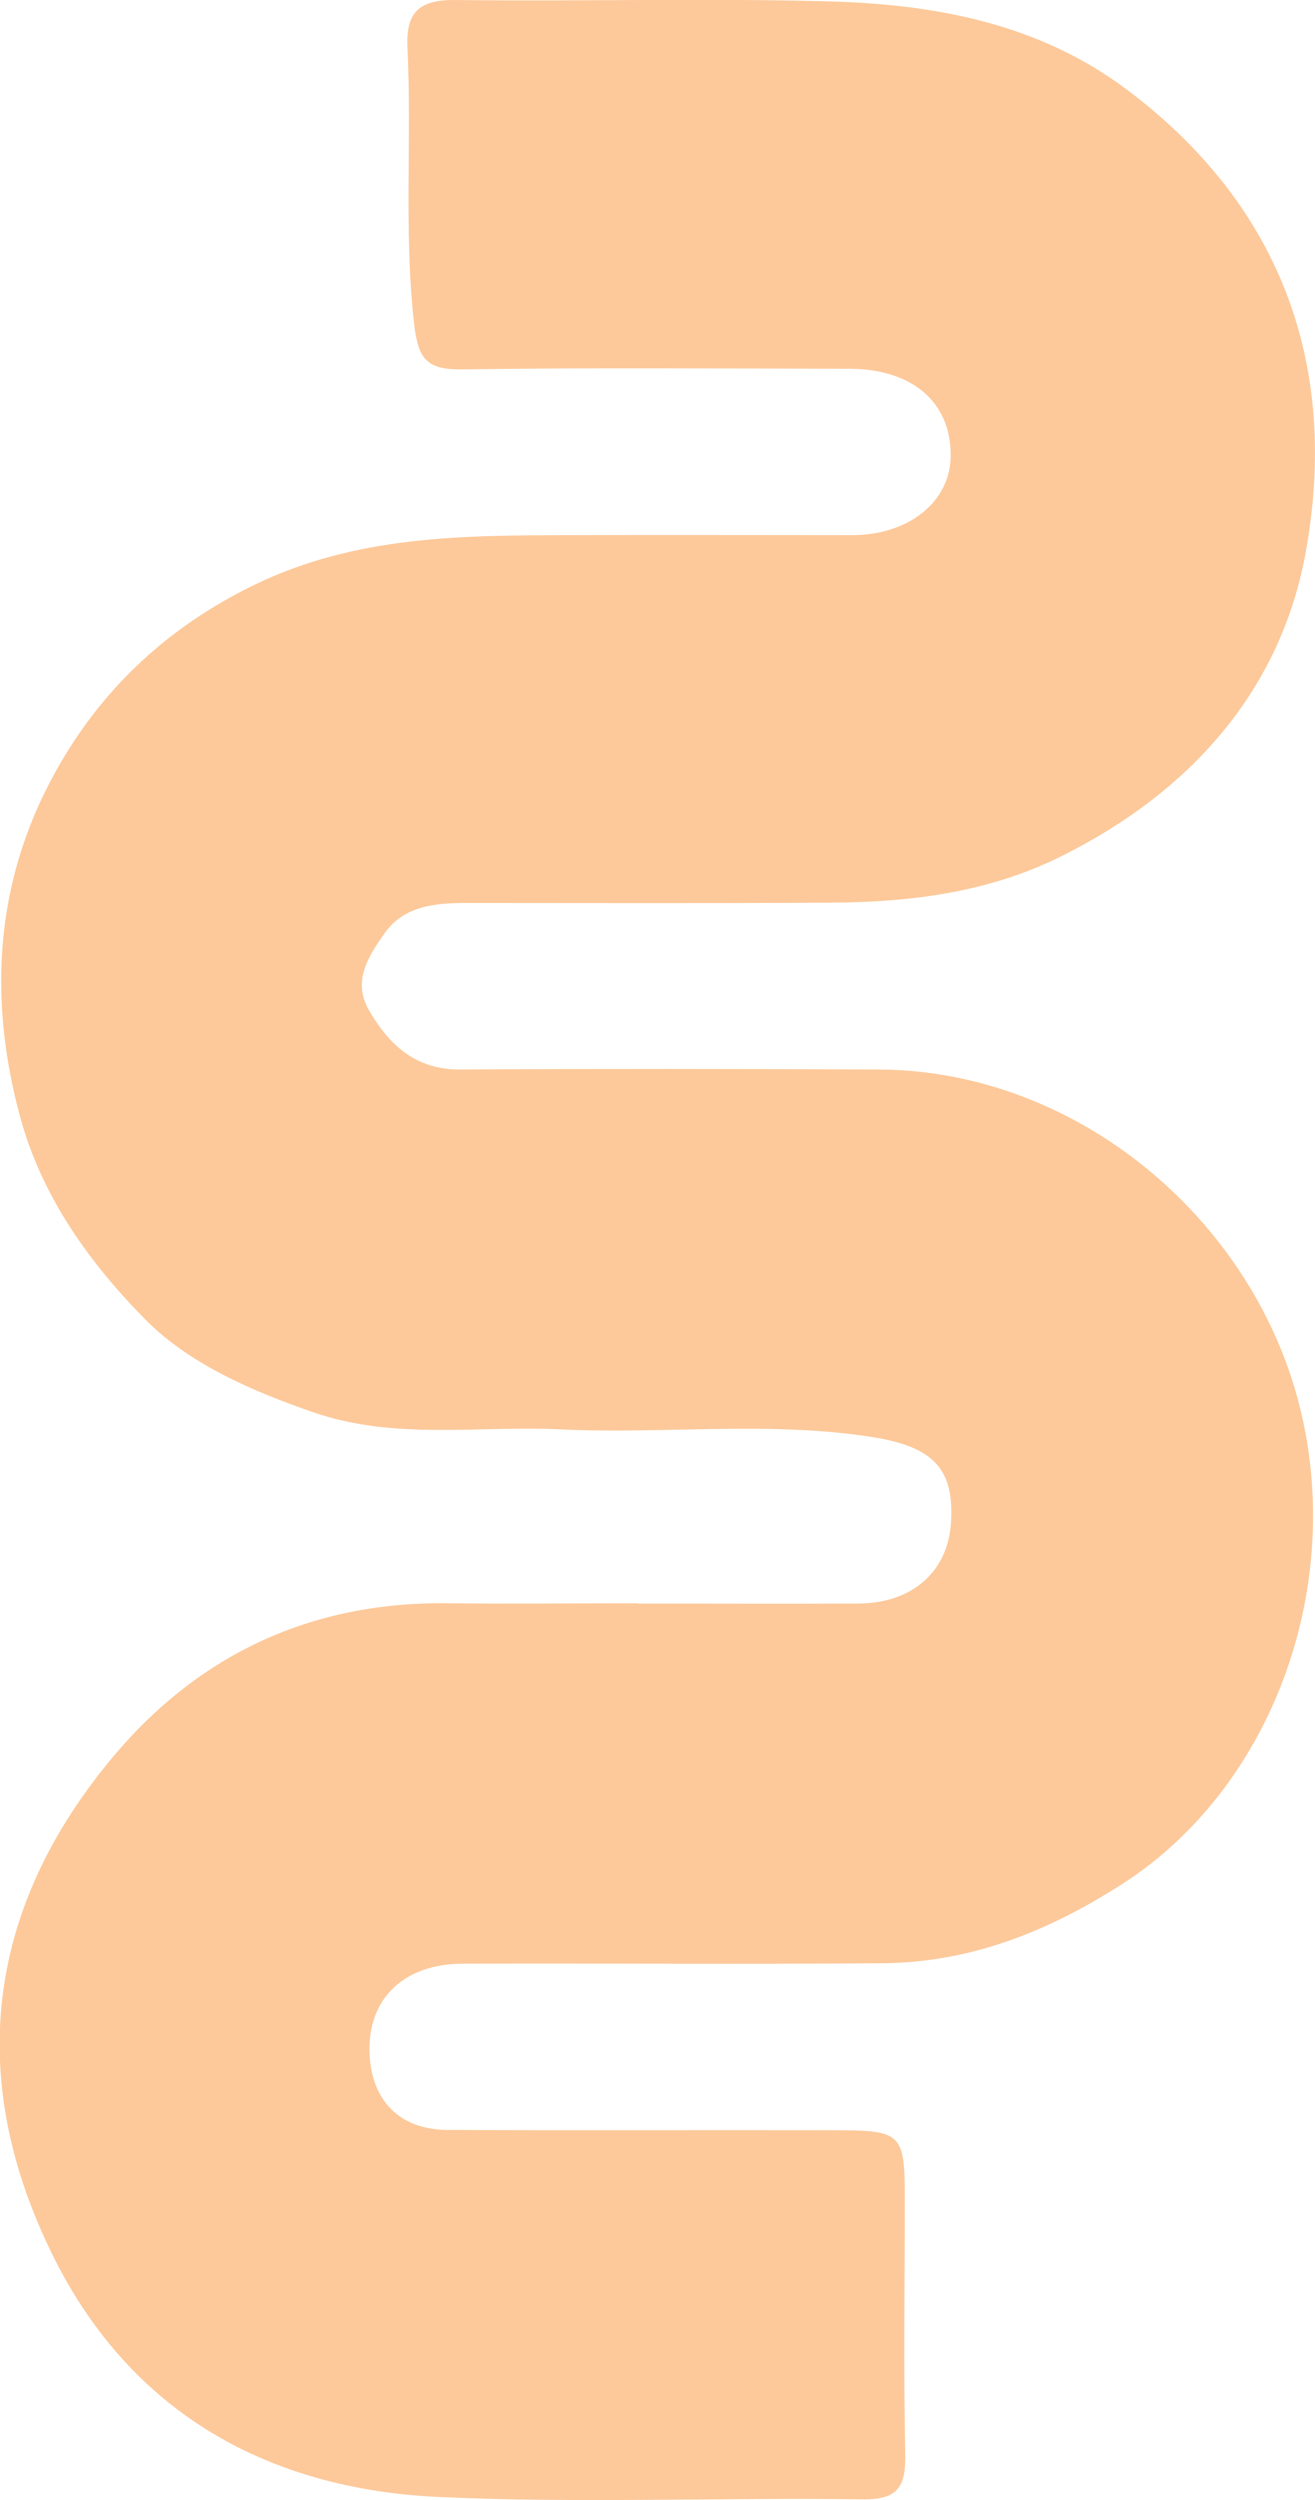
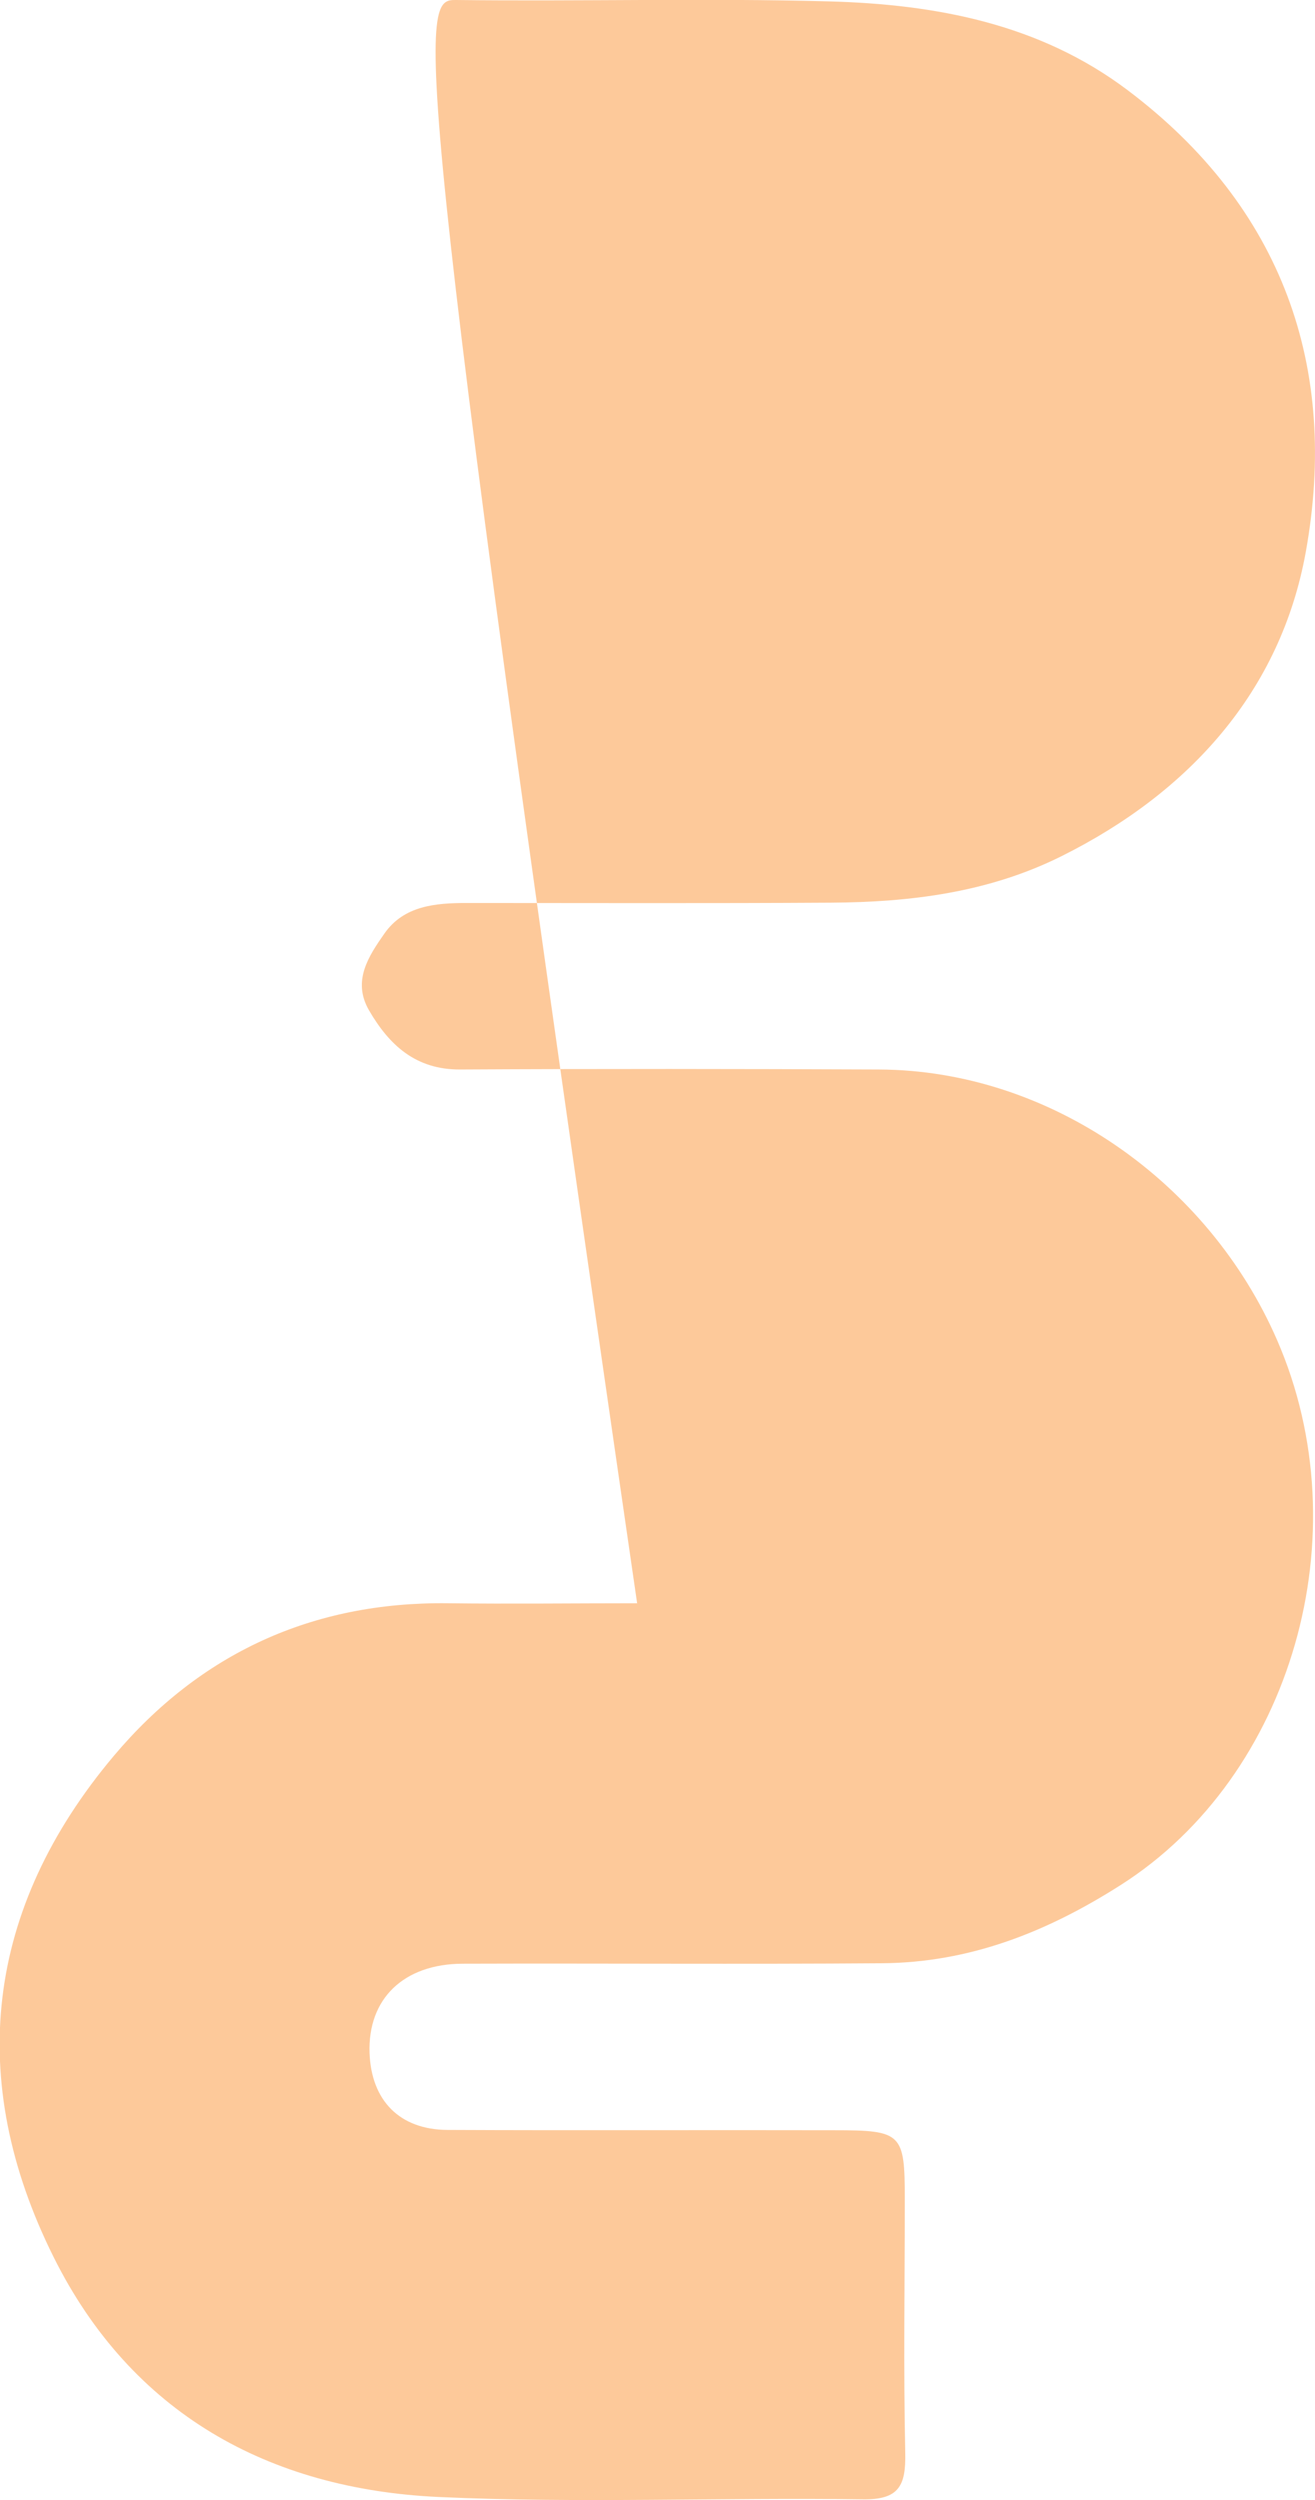
<svg xmlns="http://www.w3.org/2000/svg" id="Layer_1" data-name="Layer 1" viewBox="0 0 85.4 162.31">
  <defs>
    <style>
      .cls-1 {
        fill: #fdc99a;
        stroke-width: 0px;
      }
    </style>
  </defs>
-   <path class="cls-1" d="M41.38,104.1c4.79,0,9.57.02,14.36,0,3.51-.02,5.83-2.08,6.02-5.27.21-3.43-1.08-4.9-5.12-5.54-6.74-1.06-13.53-.17-20.29-.5-5.34-.25-10.72.72-16.01-1.11-4.01-1.38-8.06-3.16-10.85-5.97-3.6-3.63-6.77-7.97-8.19-13.23-2.18-8.07-1.54-15.86,2.67-23.02,2.91-4.96,7.02-8.78,12.44-11.44,6.68-3.27,13.62-3.26,20.68-3.28,6.08-.02,12.17,0,18.25,0,3.69,0,6.38-2.18,6.4-5.14.03-3.48-2.48-5.65-6.58-5.66-8.38-.01-16.75-.08-25.13.04-2.31.03-2.88-.65-3.14-2.99-.67-5.98-.14-11.95-.43-17.91C26.35.7,27.3-.02,29.61,0c8.08.1,16.16-.13,24.23.09,6.92.19,13.66,1.44,19.4,5.77,10.07,7.59,13.72,18.02,11.56,29.98-1.63,9.02-7.53,15.59-15.86,19.74-4.73,2.36-9.8,2.99-14.99,3.02-7.88.05-15.76.02-23.63.02-2.04,0-4.09.17-5.36,1.99-1.01,1.45-2.1,3.06-1,4.97,1.31,2.26,3.03,3.86,5.91,3.85,9.07-.05,18.15-.04,27.22,0,11.12.05,21.4,7.33,25.85,17.57,5.49,12.61.97,28.28-10.14,35.36-4.83,3.08-9.84,5.05-15.53,5.09-9.07.07-18.15,0-27.22.03-3.85.01-6.17,2.29-6.05,5.79.11,3.09,1.95,4.98,5.05,5,8.38.04,16.75,0,25.13.02,4.41,0,4.58.2,4.58,4.5,0,5.49-.09,10.97.03,16.46.04,2.1-.39,3.04-2.77,3-9.17-.13-18.36.27-27.52-.15-11.08-.51-19.98-5.46-25.02-15.58-5.73-11.5-4.43-22.62,3.91-32.53,5.6-6.65,12.9-10.02,21.7-9.91,4.09.05,8.18,0,12.27,0Z" />
+   <path class="cls-1" d="M41.38,104.1C26.35.7,27.3-.02,29.61,0c8.08.1,16.16-.13,24.23.09,6.92.19,13.66,1.44,19.4,5.77,10.07,7.59,13.72,18.02,11.56,29.98-1.63,9.02-7.53,15.59-15.86,19.74-4.73,2.36-9.8,2.99-14.99,3.02-7.88.05-15.76.02-23.63.02-2.04,0-4.09.17-5.36,1.99-1.01,1.45-2.1,3.06-1,4.97,1.31,2.26,3.03,3.86,5.91,3.85,9.07-.05,18.15-.04,27.22,0,11.12.05,21.4,7.33,25.85,17.57,5.49,12.61.97,28.28-10.14,35.36-4.83,3.08-9.84,5.05-15.53,5.09-9.07.07-18.15,0-27.22.03-3.85.01-6.17,2.29-6.05,5.79.11,3.09,1.95,4.98,5.05,5,8.38.04,16.75,0,25.13.02,4.41,0,4.58.2,4.58,4.5,0,5.49-.09,10.97.03,16.46.04,2.1-.39,3.04-2.77,3-9.17-.13-18.36.27-27.52-.15-11.08-.51-19.98-5.46-25.02-15.58-5.73-11.5-4.43-22.62,3.91-32.53,5.6-6.65,12.9-10.02,21.7-9.91,4.09.05,8.18,0,12.27,0Z" />
</svg>